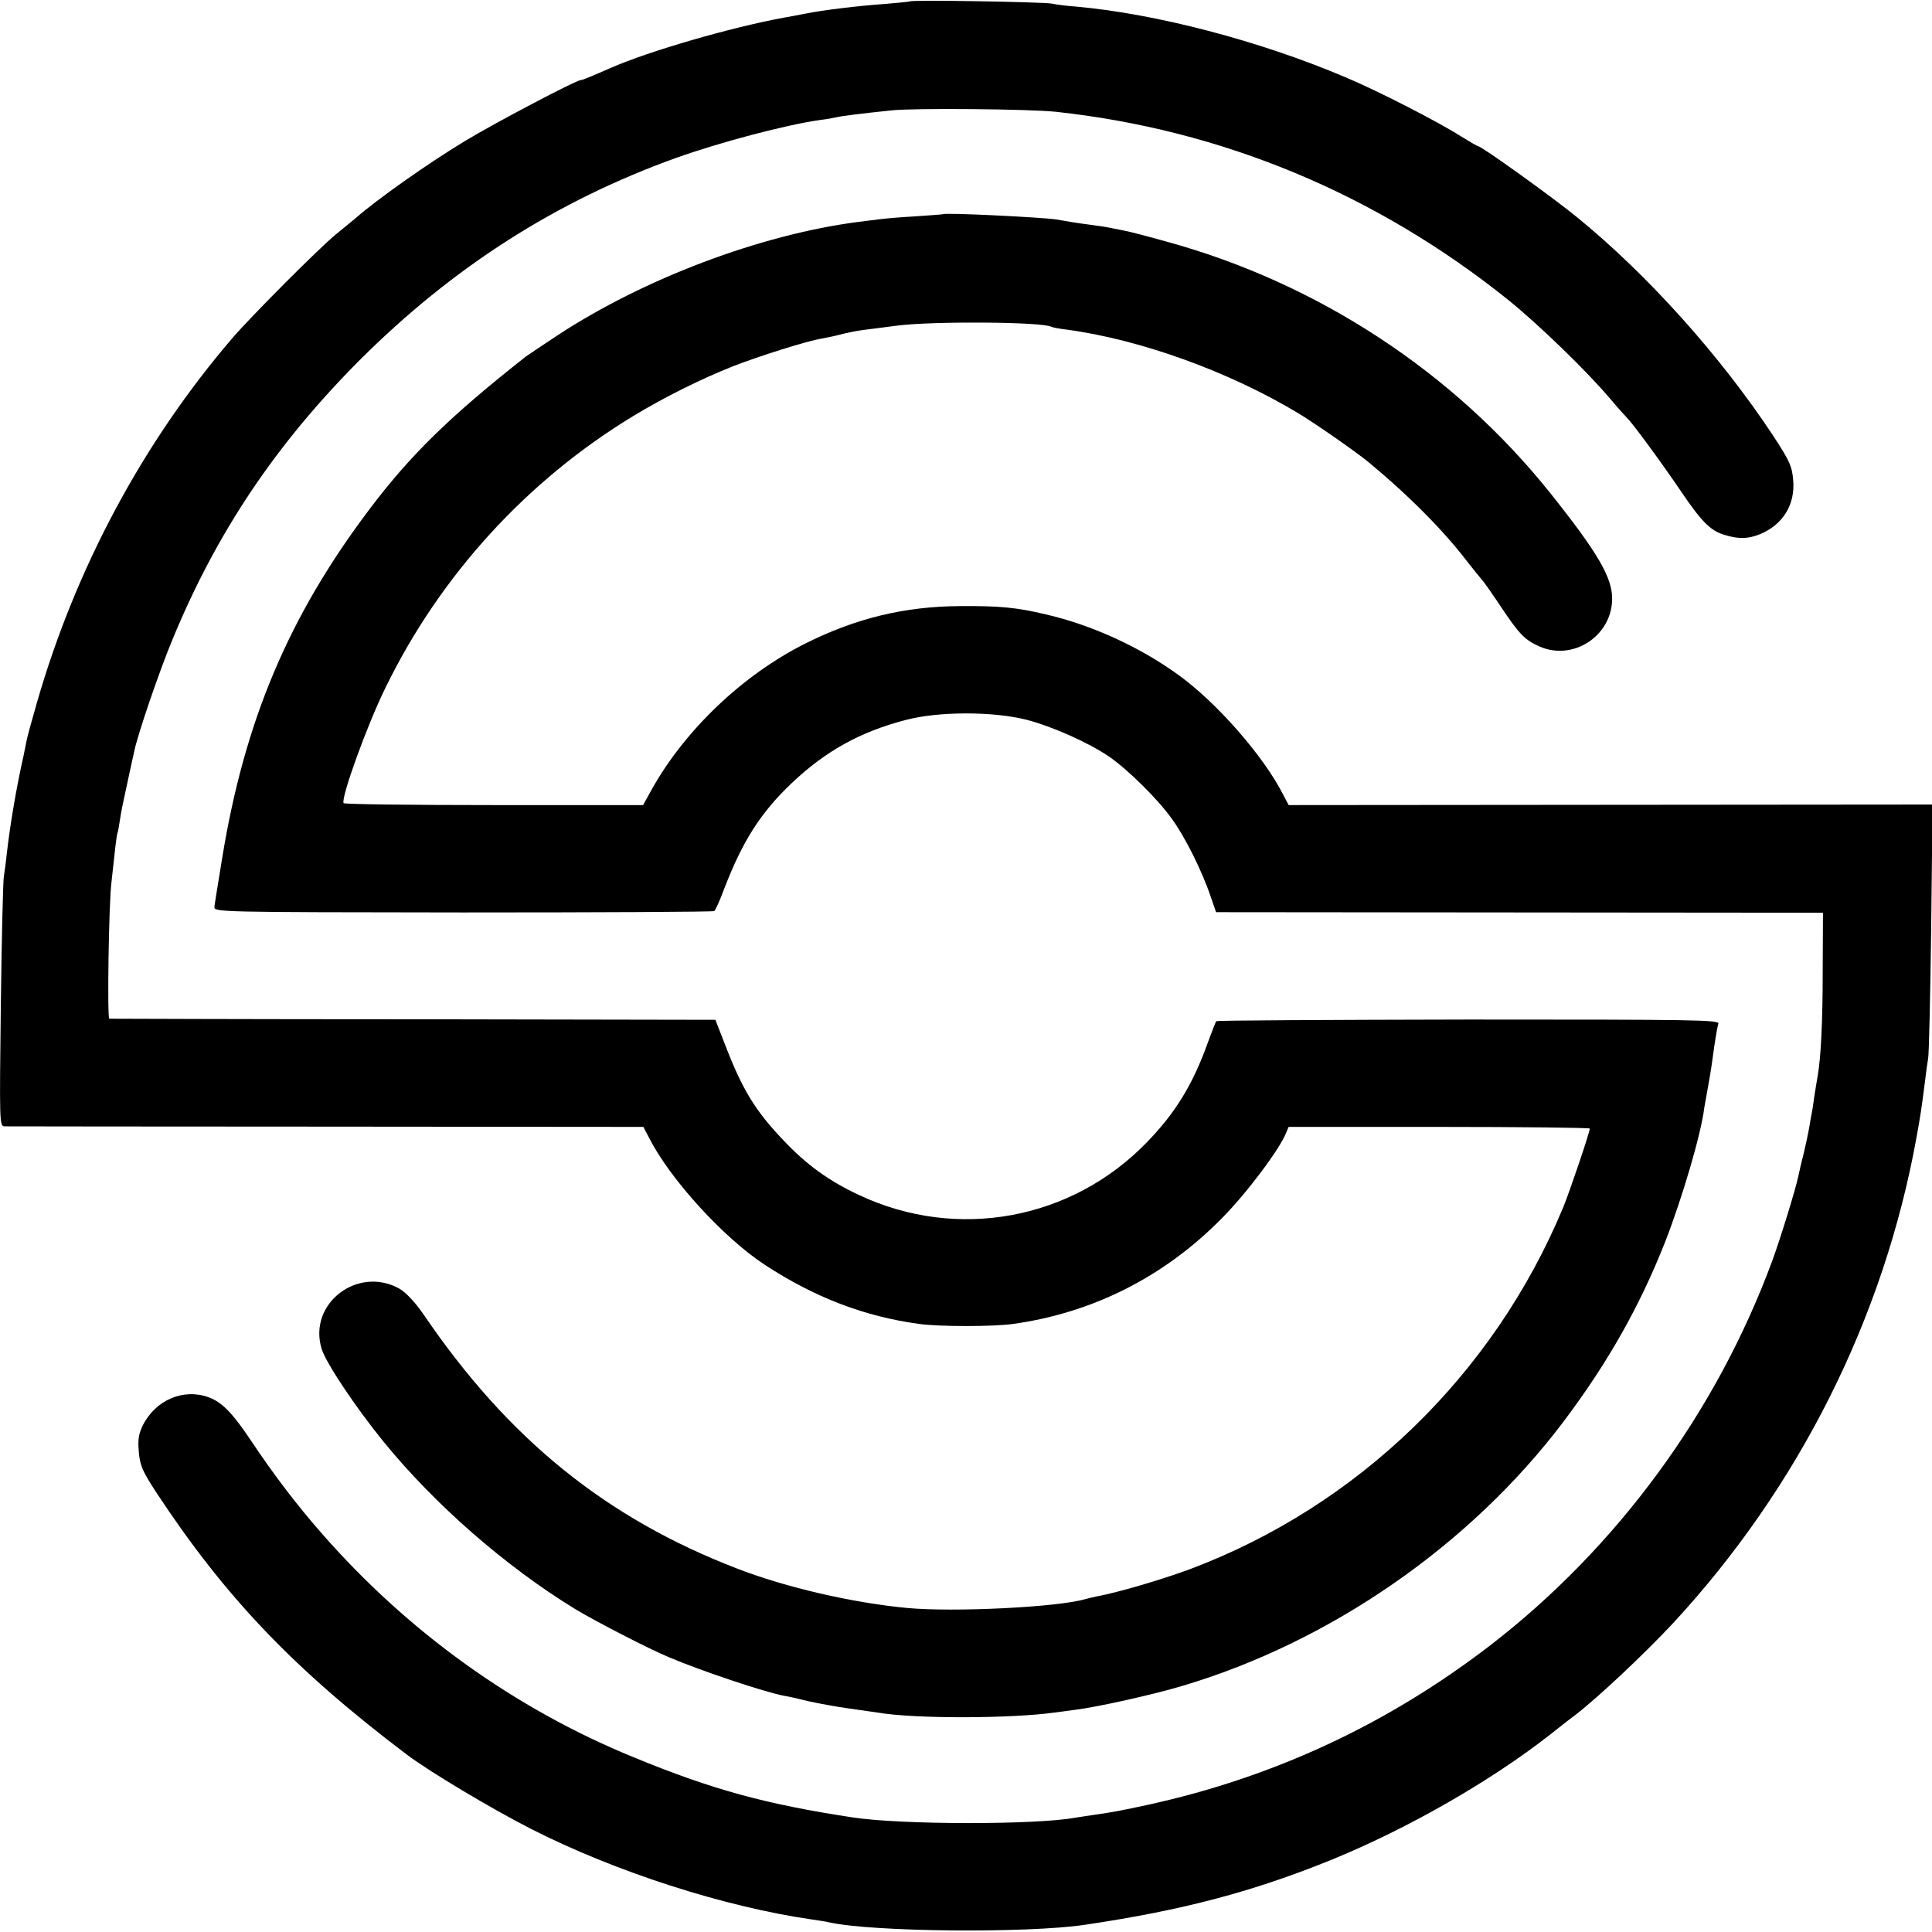
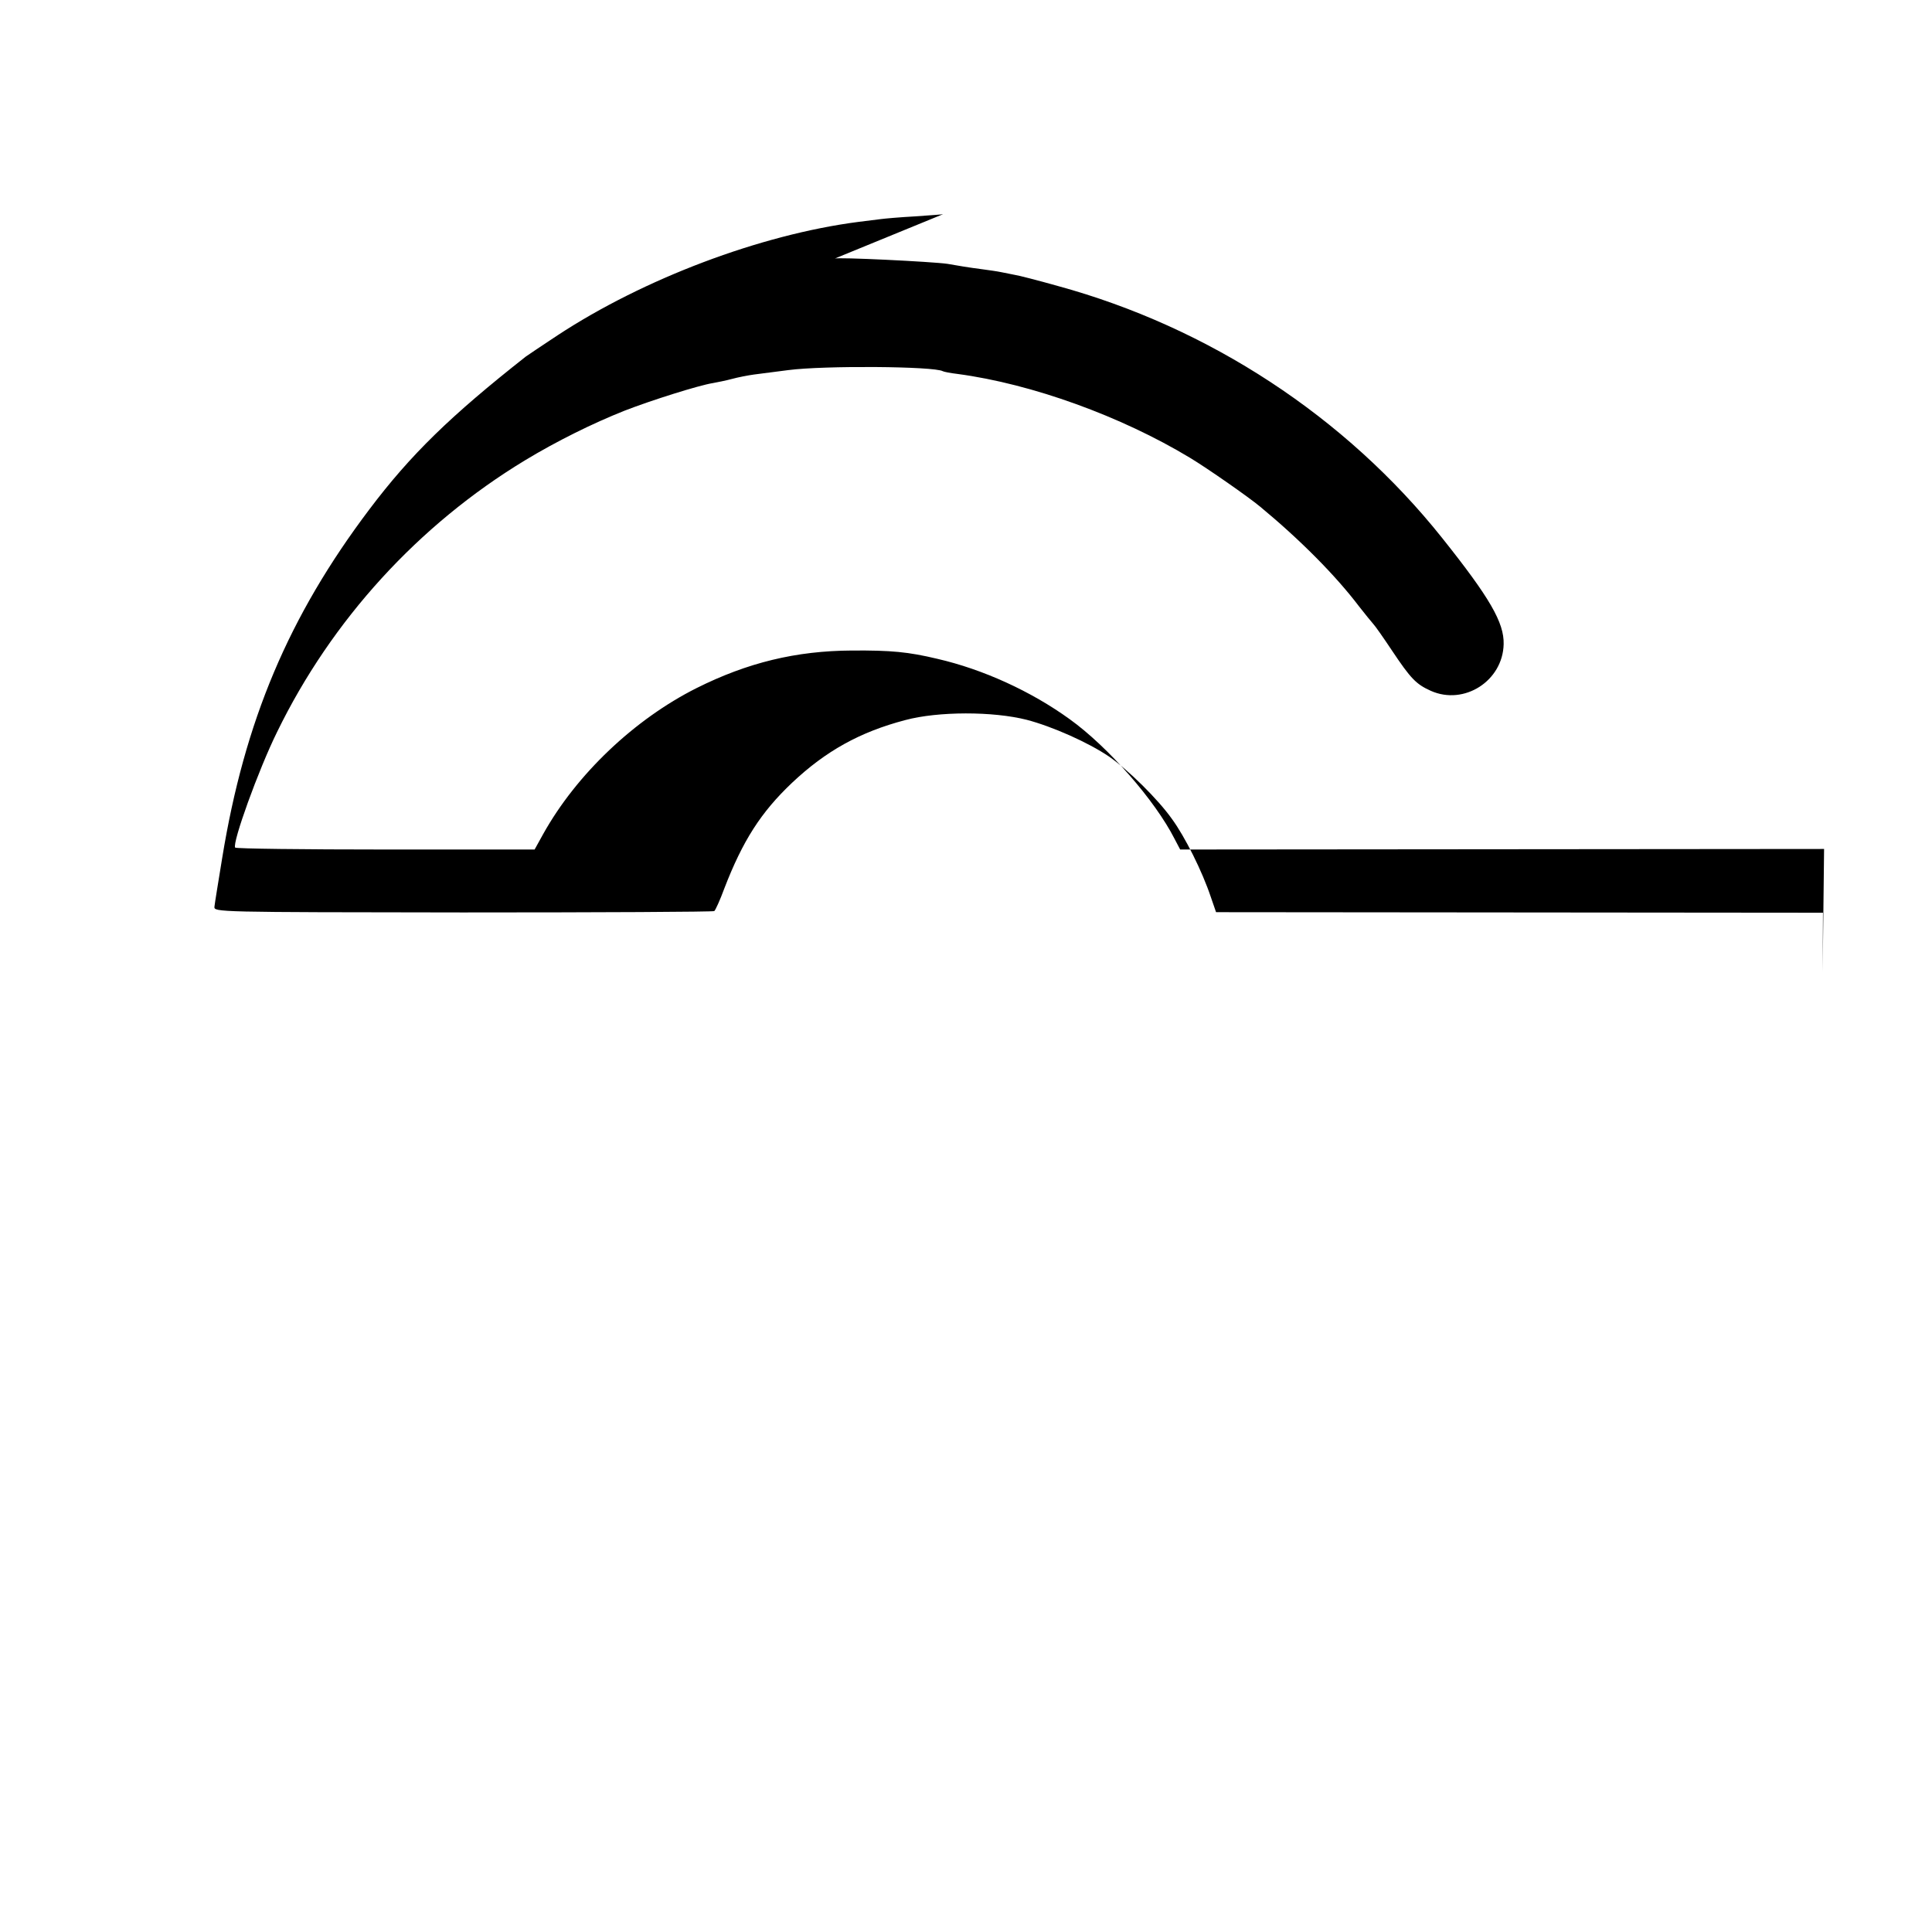
<svg xmlns="http://www.w3.org/2000/svg" version="1.0" width="700pt" height="700pt" viewBox="0 0 700 700" preserveAspectRatio="xMidYMid meet">
  <g transform="translate(0,700) scale(0.1,-0.1)" fill="#000000" stroke="none">
-     <path d="M3298 6995 c-2 -1 -41 -5 -88 -9 -100 -7 -225 -22 -295 -36 -27 -5 -61 -12 -75 -14 -191 -35 -488 -121 -627 -182 -18 -8 -48 -21 -67 -29 -19 -8 -37 -15 -41 -15 -17 0 -317 -158 -422 -222 -134 -81 -319 -212 -394 -278 -10 -8 -42 -35 -73 -60 -61 -50 -308 -298 -374 -375 -325 -379 -568 -834 -708 -1320 -19 -66 -37 -131 -39 -145 -3 -14 -7 -36 -10 -50 -26 -114 -49 -253 -60 -350 -3 -30 -8 -68 -11 -85 -3 -16 -8 -227 -11 -467 -5 -423 -5 -438 13 -439 11 0 536 -1 1167 -1 l1148 -1 20 -38 c76 -151 270 -363 419 -461 180 -118 361 -188 561 -215 71 -10 269 -10 339 0 288 40 547 170 755 381 91 91 213 254 235 312 l9 21 545 0 c300 0 546 -3 546 -6 0 -14 -72 -226 -96 -285 -252 -606 -744 -1083 -1354 -1312 -103 -38 -263 -85 -336 -98 -13 -3 -32 -7 -42 -10 -97 -29 -475 -48 -646 -32 -198 19 -438 74 -616 143 -475 183 -829 470 -1135 920 -31 45 -64 80 -88 94 -151 84 -331 -54 -282 -217 15 -51 122 -211 225 -338 186 -228 441 -451 694 -606 71 -43 268 -145 341 -175 115 -49 346 -126 415 -139 14 -2 54 -11 90 -20 36 -8 101 -20 145 -26 44 -6 91 -13 105 -15 133 -23 481 -22 640 0 14 2 48 6 75 10 82 10 283 55 390 87 535 159 1042 510 1379 956 162 215 277 419 369 652 62 159 131 393 142 487 2 12 6 34 9 50 7 37 16 90 21 128 7 53 16 110 21 126 4 14 -85 15 -905 15 -500 -1 -911 -3 -914 -6 -3 -3 -16 -38 -31 -78 -54 -151 -117 -254 -220 -360 -272 -282 -688 -359 -1043 -192 -110 51 -192 111 -274 198 -104 109 -149 184 -212 347 l-35 90 -1094 2 c-601 0 -1097 2 -1102 2 -8 1 -2 422 8 496 2 17 7 62 11 100 4 39 9 72 10 75 2 3 6 24 9 46 7 44 8 48 31 154 9 41 18 84 21 96 11 58 92 295 141 412 160 386 373 703 677 1008 337 336 710 575 1146 732 160 57 399 120 520 137 25 3 52 8 60 10 16 4 83 13 200 25 83 9 500 5 595 -5 602 -65 1160 -297 1640 -682 110 -89 285 -258 370 -359 27 -32 55 -63 61 -69 18 -17 126 -164 193 -263 75 -111 108 -145 159 -160 53 -16 85 -15 130 3 83 35 127 108 119 196 -4 50 -14 71 -73 161 -191 289 -454 582 -709 790 -89 73 -347 258 -359 258 -3 0 -30 16 -61 35 -81 52 -305 167 -420 215 -313 133 -687 230 -975 256 -30 2 -71 7 -90 11 -35 6 -506 14 -512 8z" />
-     <path d="M3417 6224 c-1 -1 -47 -4 -102 -8 -55 -3 -111 -8 -125 -10 -14 -2 -50 -6 -80 -10 -355 -46 -778 -206 -1090 -411 -58 -38 -109 -73 -115 -77 -273 -215 -417 -355 -567 -554 -292 -387 -452 -766 -533 -1263 -14 -86 -27 -165 -28 -176 -2 -20 4 -20 900 -21 497 0 906 2 911 5 4 3 21 40 36 81 67 174 133 277 246 384 122 115 246 184 410 227 119 32 318 32 440 1 92 -24 223 -82 298 -133 68 -47 177 -154 228 -226 47 -64 110 -190 141 -283 l19 -55 1100 -1 1099 -1 -1 -214 c0 -186 -7 -313 -18 -376 -2 -10 -7 -43 -12 -73 -4 -30 -8 -57 -9 -60 -1 -3 -5 -25 -9 -50 -4 -25 -14 -70 -21 -100 -8 -30 -16 -66 -19 -80 -9 -45 -64 -224 -94 -306 -202 -549 -562 -1040 -1022 -1395 -372 -286 -784 -478 -1240 -578 -98 -21 -122 -26 -199 -37 -25 -4 -55 -8 -66 -10 -140 -26 -627 -26 -805 1 -316 48 -510 101 -794 218 -431 176 -819 455 -1131 812 -88 100 -174 213 -254 333 -68 102 -106 141 -154 159 -92 34 -192 -9 -239 -100 -16 -33 -19 -53 -15 -98 4 -49 14 -71 63 -146 250 -380 500 -642 909 -951 81 -61 305 -195 450 -269 305 -155 699 -282 1019 -328 21 -3 48 -7 60 -10 157 -35 717 -40 926 -9 358 53 613 121 900 238 275 113 573 284 786 451 28 22 68 54 90 70 87 67 253 224 354 332 458 494 766 1109 884 1763 15 83 18 104 31 205 3 28 8 64 11 80 3 17 8 230 11 475 l5 445 -1166 -1 -1167 -1 -20 38 c-71 140 -241 334 -380 434 -141 102 -315 181 -480 219 -105 25 -167 31 -309 30 -203 -1 -379 -44 -563 -136 -225 -113 -435 -312 -556 -529 l-31 -56 -540 0 c-298 0 -542 3 -545 7 -11 17 84 281 152 419 198 406 512 750 898 984 114 69 245 134 361 180 95 37 269 92 320 100 16 3 47 9 69 15 22 6 58 13 80 16 22 3 78 10 124 16 130 17 529 14 560 -4 3 -2 28 -7 54 -10 269 -36 592 -153 842 -304 63 -38 212 -142 254 -177 145 -120 273 -249 358 -361 21 -27 44 -55 51 -63 7 -7 37 -50 67 -95 70 -105 89 -124 142 -148 121 -54 261 36 264 169 2 78 -50 168 -223 385 -350 439 -844 763 -1393 913 -71 20 -141 38 -155 40 -14 3 -36 7 -50 10 -14 3 -43 7 -65 10 -22 3 -53 7 -70 10 -16 3 -43 7 -59 10 -55 8 -402 25 -409 19z" />
+     <path d="M3417 6224 c-1 -1 -47 -4 -102 -8 -55 -3 -111 -8 -125 -10 -14 -2 -50 -6 -80 -10 -355 -46 -778 -206 -1090 -411 -58 -38 -109 -73 -115 -77 -273 -215 -417 -355 -567 -554 -292 -387 -452 -766 -533 -1263 -14 -86 -27 -165 -28 -176 -2 -20 4 -20 900 -21 497 0 906 2 911 5 4 3 21 40 36 81 67 174 133 277 246 384 122 115 246 184 410 227 119 32 318 32 440 1 92 -24 223 -82 298 -133 68 -47 177 -154 228 -226 47 -64 110 -190 141 -283 l19 -55 1100 -1 1099 -1 -1 -214 l5 445 -1166 -1 -1167 -1 -20 38 c-71 140 -241 334 -380 434 -141 102 -315 181 -480 219 -105 25 -167 31 -309 30 -203 -1 -379 -44 -563 -136 -225 -113 -435 -312 -556 -529 l-31 -56 -540 0 c-298 0 -542 3 -545 7 -11 17 84 281 152 419 198 406 512 750 898 984 114 69 245 134 361 180 95 37 269 92 320 100 16 3 47 9 69 15 22 6 58 13 80 16 22 3 78 10 124 16 130 17 529 14 560 -4 3 -2 28 -7 54 -10 269 -36 592 -153 842 -304 63 -38 212 -142 254 -177 145 -120 273 -249 358 -361 21 -27 44 -55 51 -63 7 -7 37 -50 67 -95 70 -105 89 -124 142 -148 121 -54 261 36 264 169 2 78 -50 168 -223 385 -350 439 -844 763 -1393 913 -71 20 -141 38 -155 40 -14 3 -36 7 -50 10 -14 3 -43 7 -65 10 -22 3 -53 7 -70 10 -16 3 -43 7 -59 10 -55 8 -402 25 -409 19z" />
  </g>
</svg>